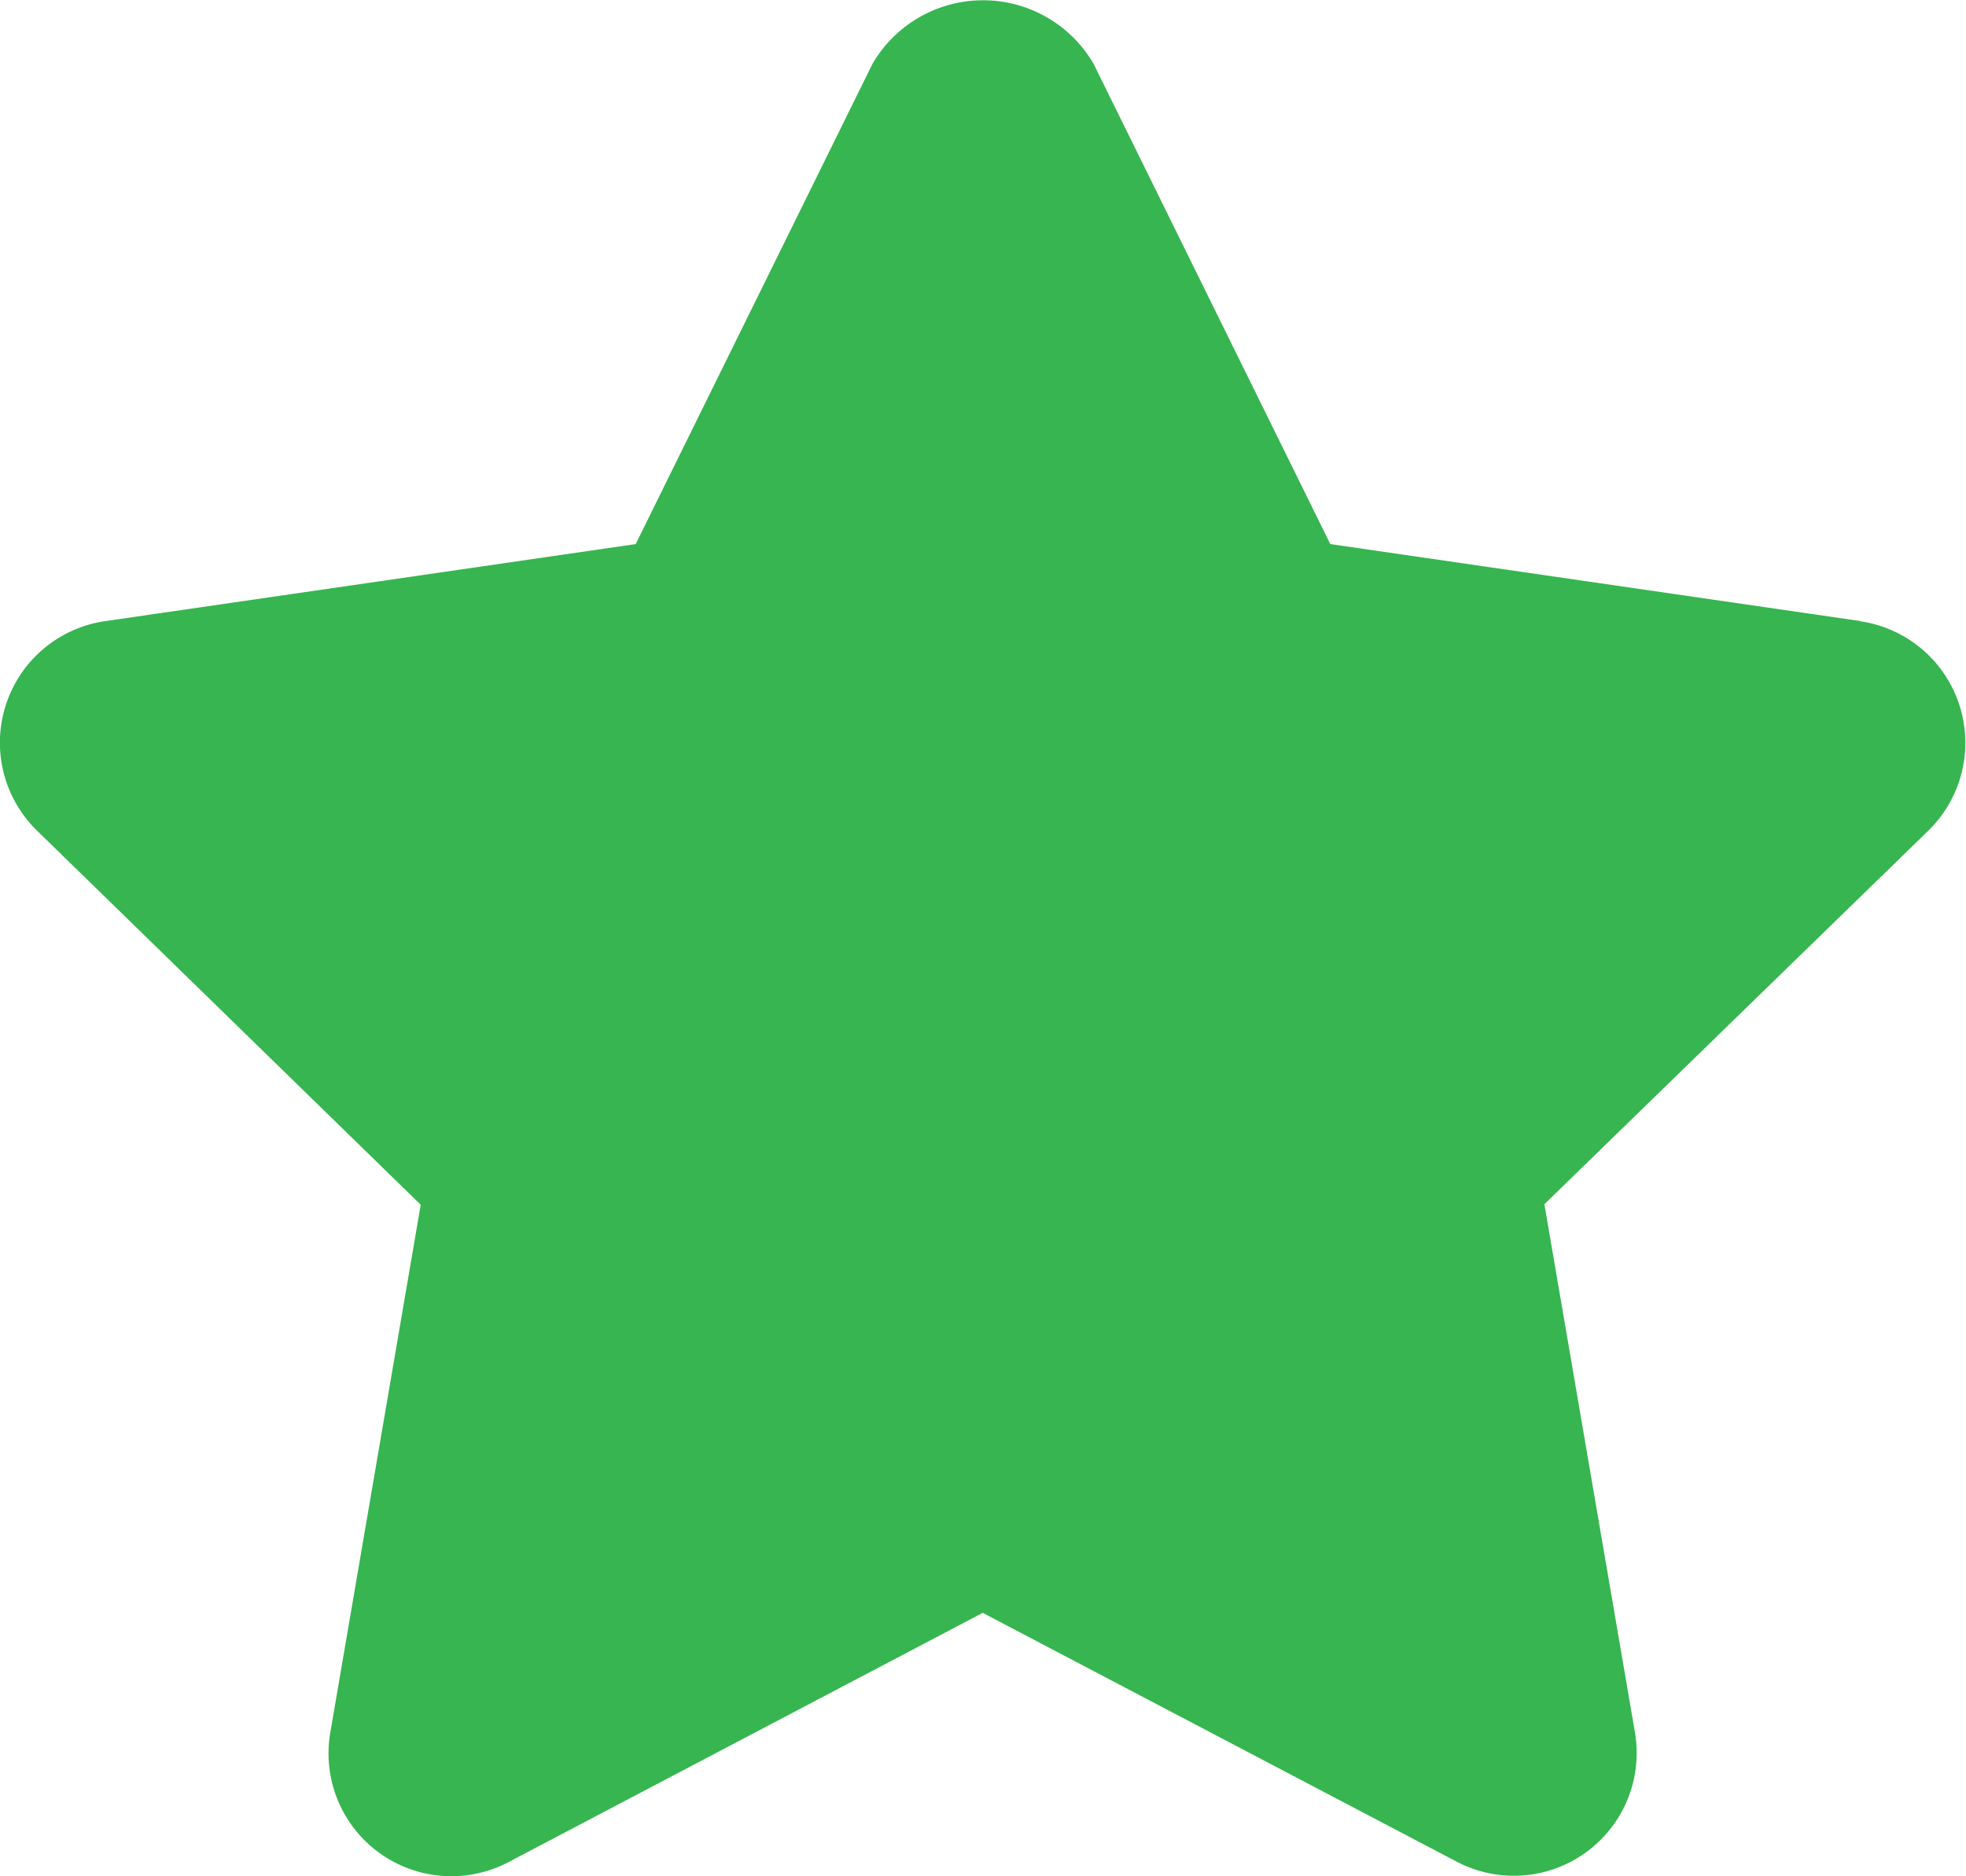
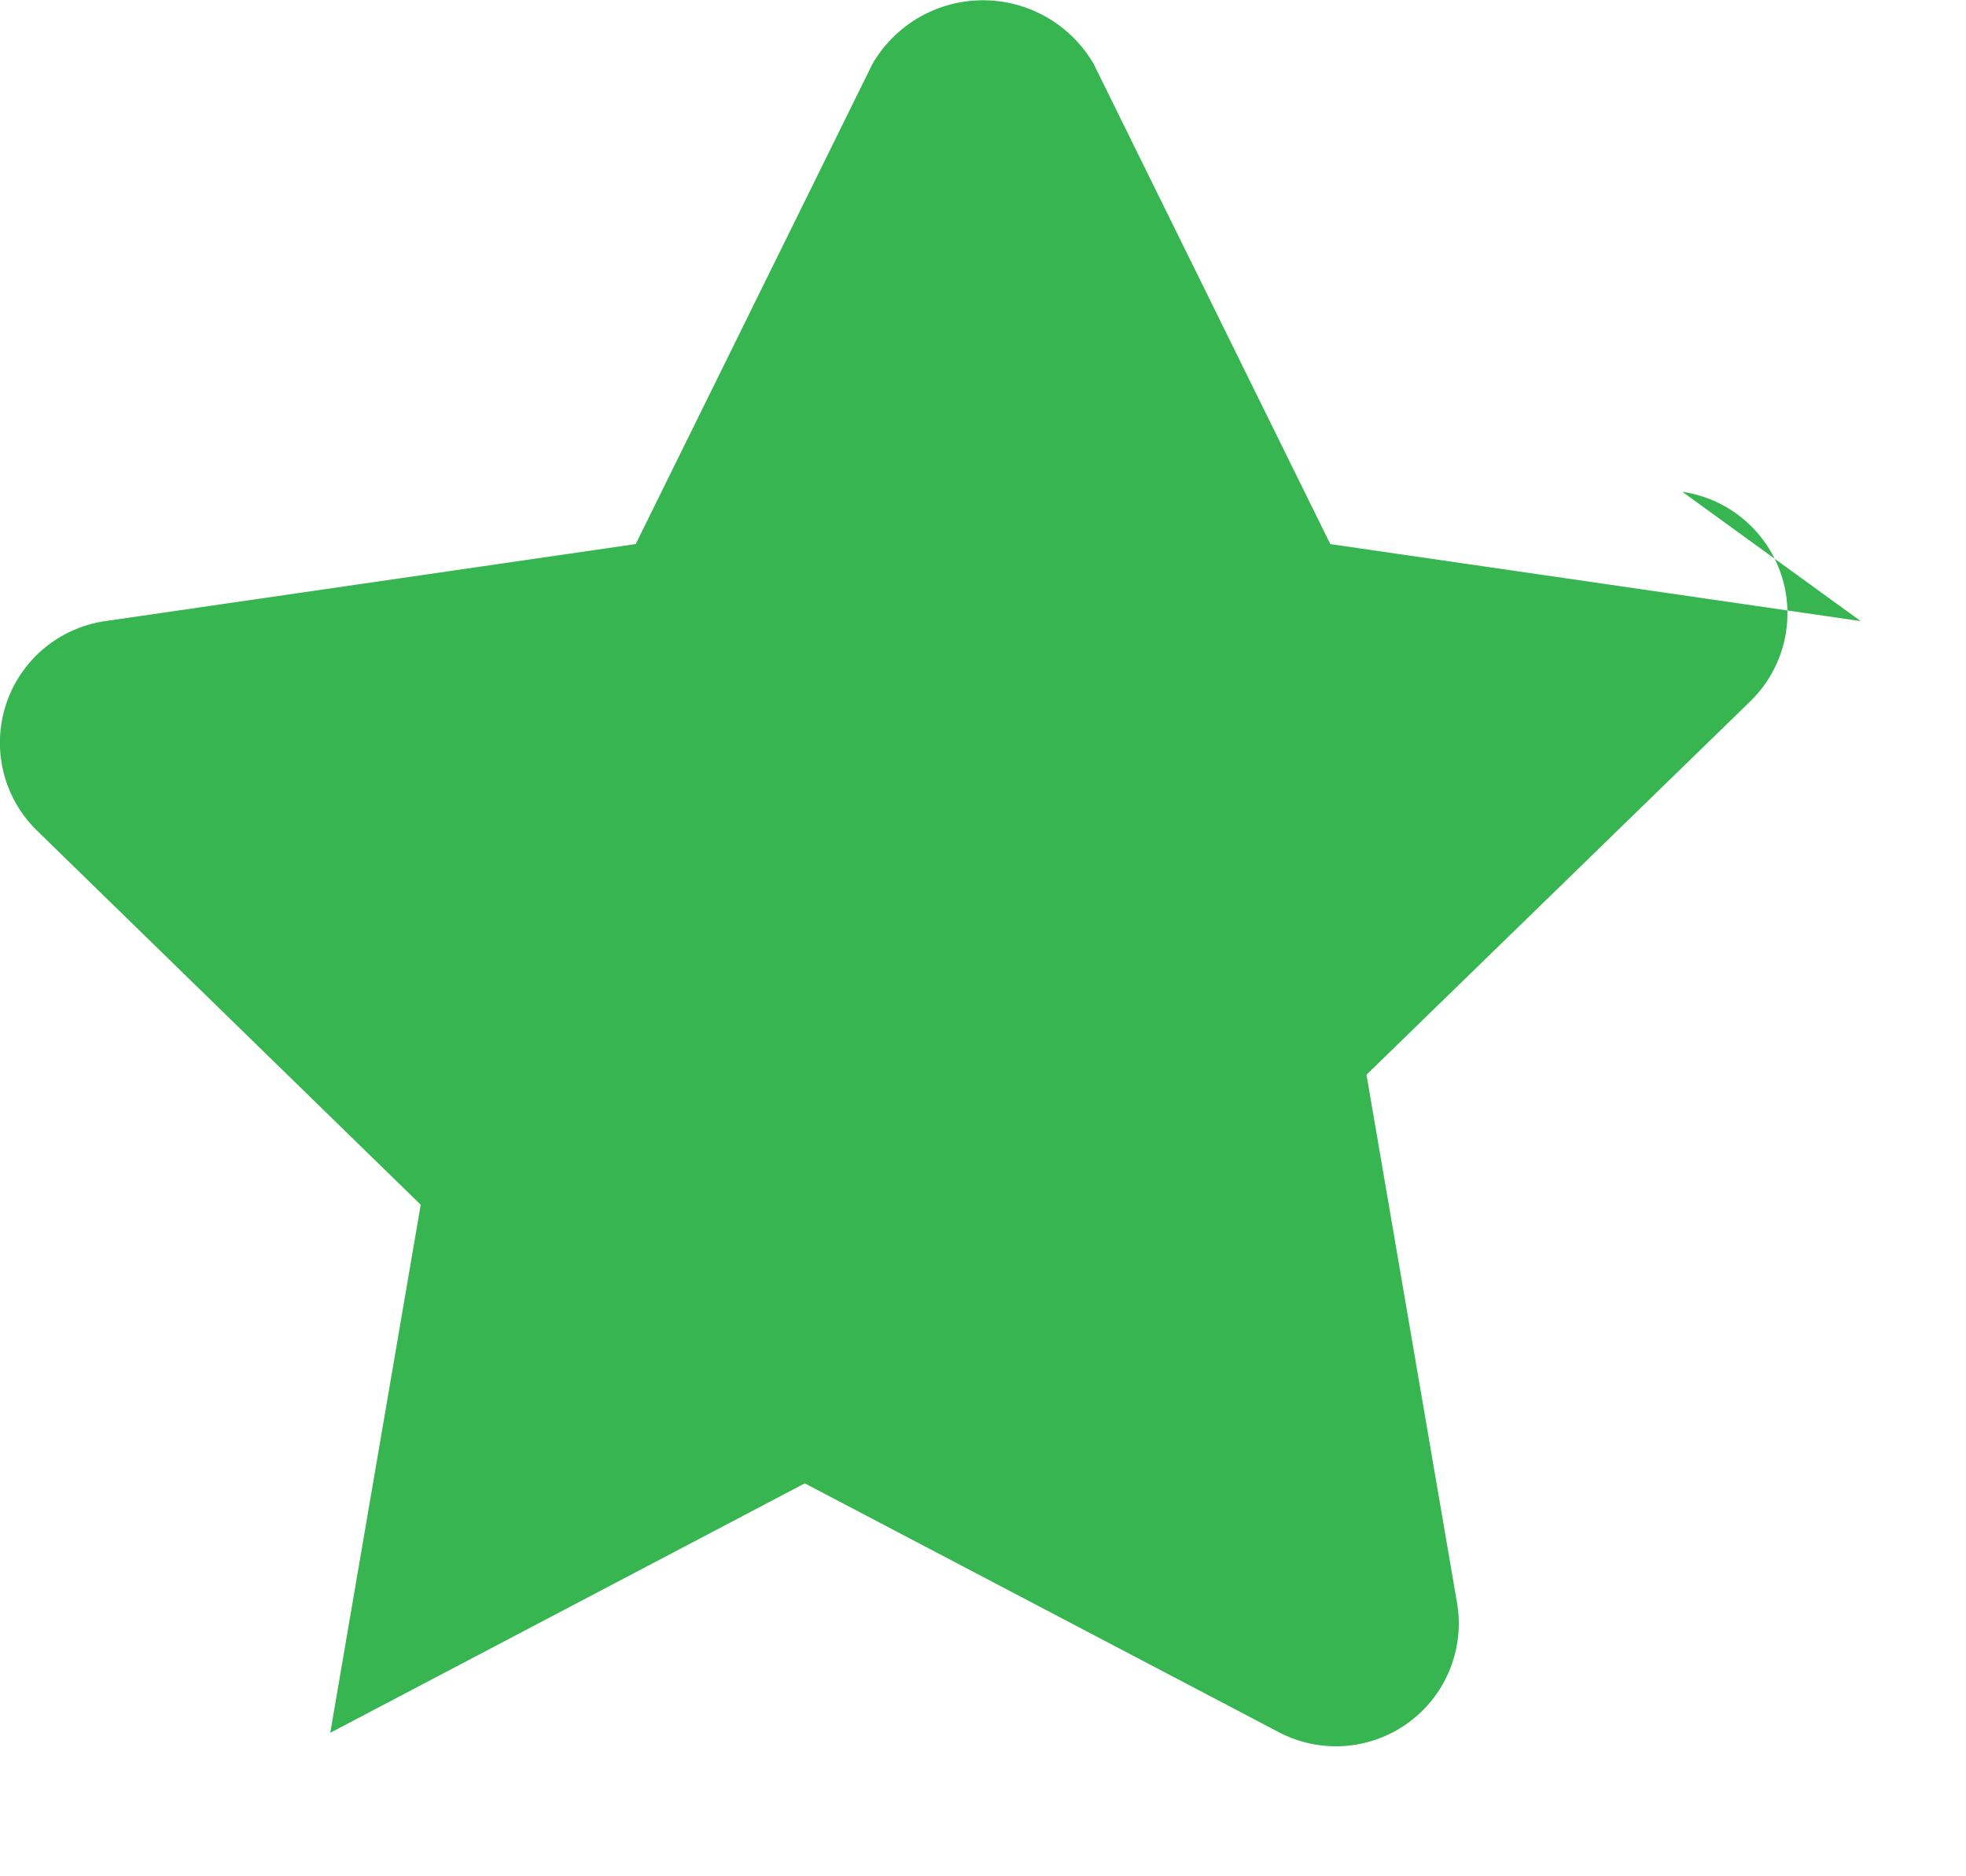
<svg xmlns="http://www.w3.org/2000/svg" id="prefix__shape-star" width="22.103" height="21.099" viewBox="0 0 22.103 21.099">
  <g id="prefix__Group_12" data-name="Group 12">
-     <path id="prefix__Path_4" d="M20.917 7.366L14.954 6.5l-2.661-5.4a1.438 1.438 0 0 0-2.486 0L7.145 6.5l-5.962.866a1.381 1.381 0 0 0-.768 2.357l4.313 4.206-1.017 5.938a1.381 1.381 0 0 0 2 1.456l5.335-2.805 5.333 2.8a1.381 1.381 0 0 0 2-1.456l-1.018-5.939 4.316-4.2a1.381 1.381 0 0 0-.765-2.355z" data-name="Path 4" transform="translate(.002 -.382)" style="fill:#37b550" />
+     <path id="prefix__Path_4" d="M20.917 7.366L14.954 6.5l-2.661-5.4a1.438 1.438 0 0 0-2.486 0L7.145 6.5l-5.962.866a1.381 1.381 0 0 0-.768 2.357l4.313 4.206-1.017 5.938l5.335-2.805 5.333 2.8a1.381 1.381 0 0 0 2-1.456l-1.018-5.939 4.316-4.2a1.381 1.381 0 0 0-.765-2.355z" data-name="Path 4" transform="translate(.002 -.382)" style="fill:#37b550" />
  </g>
</svg>